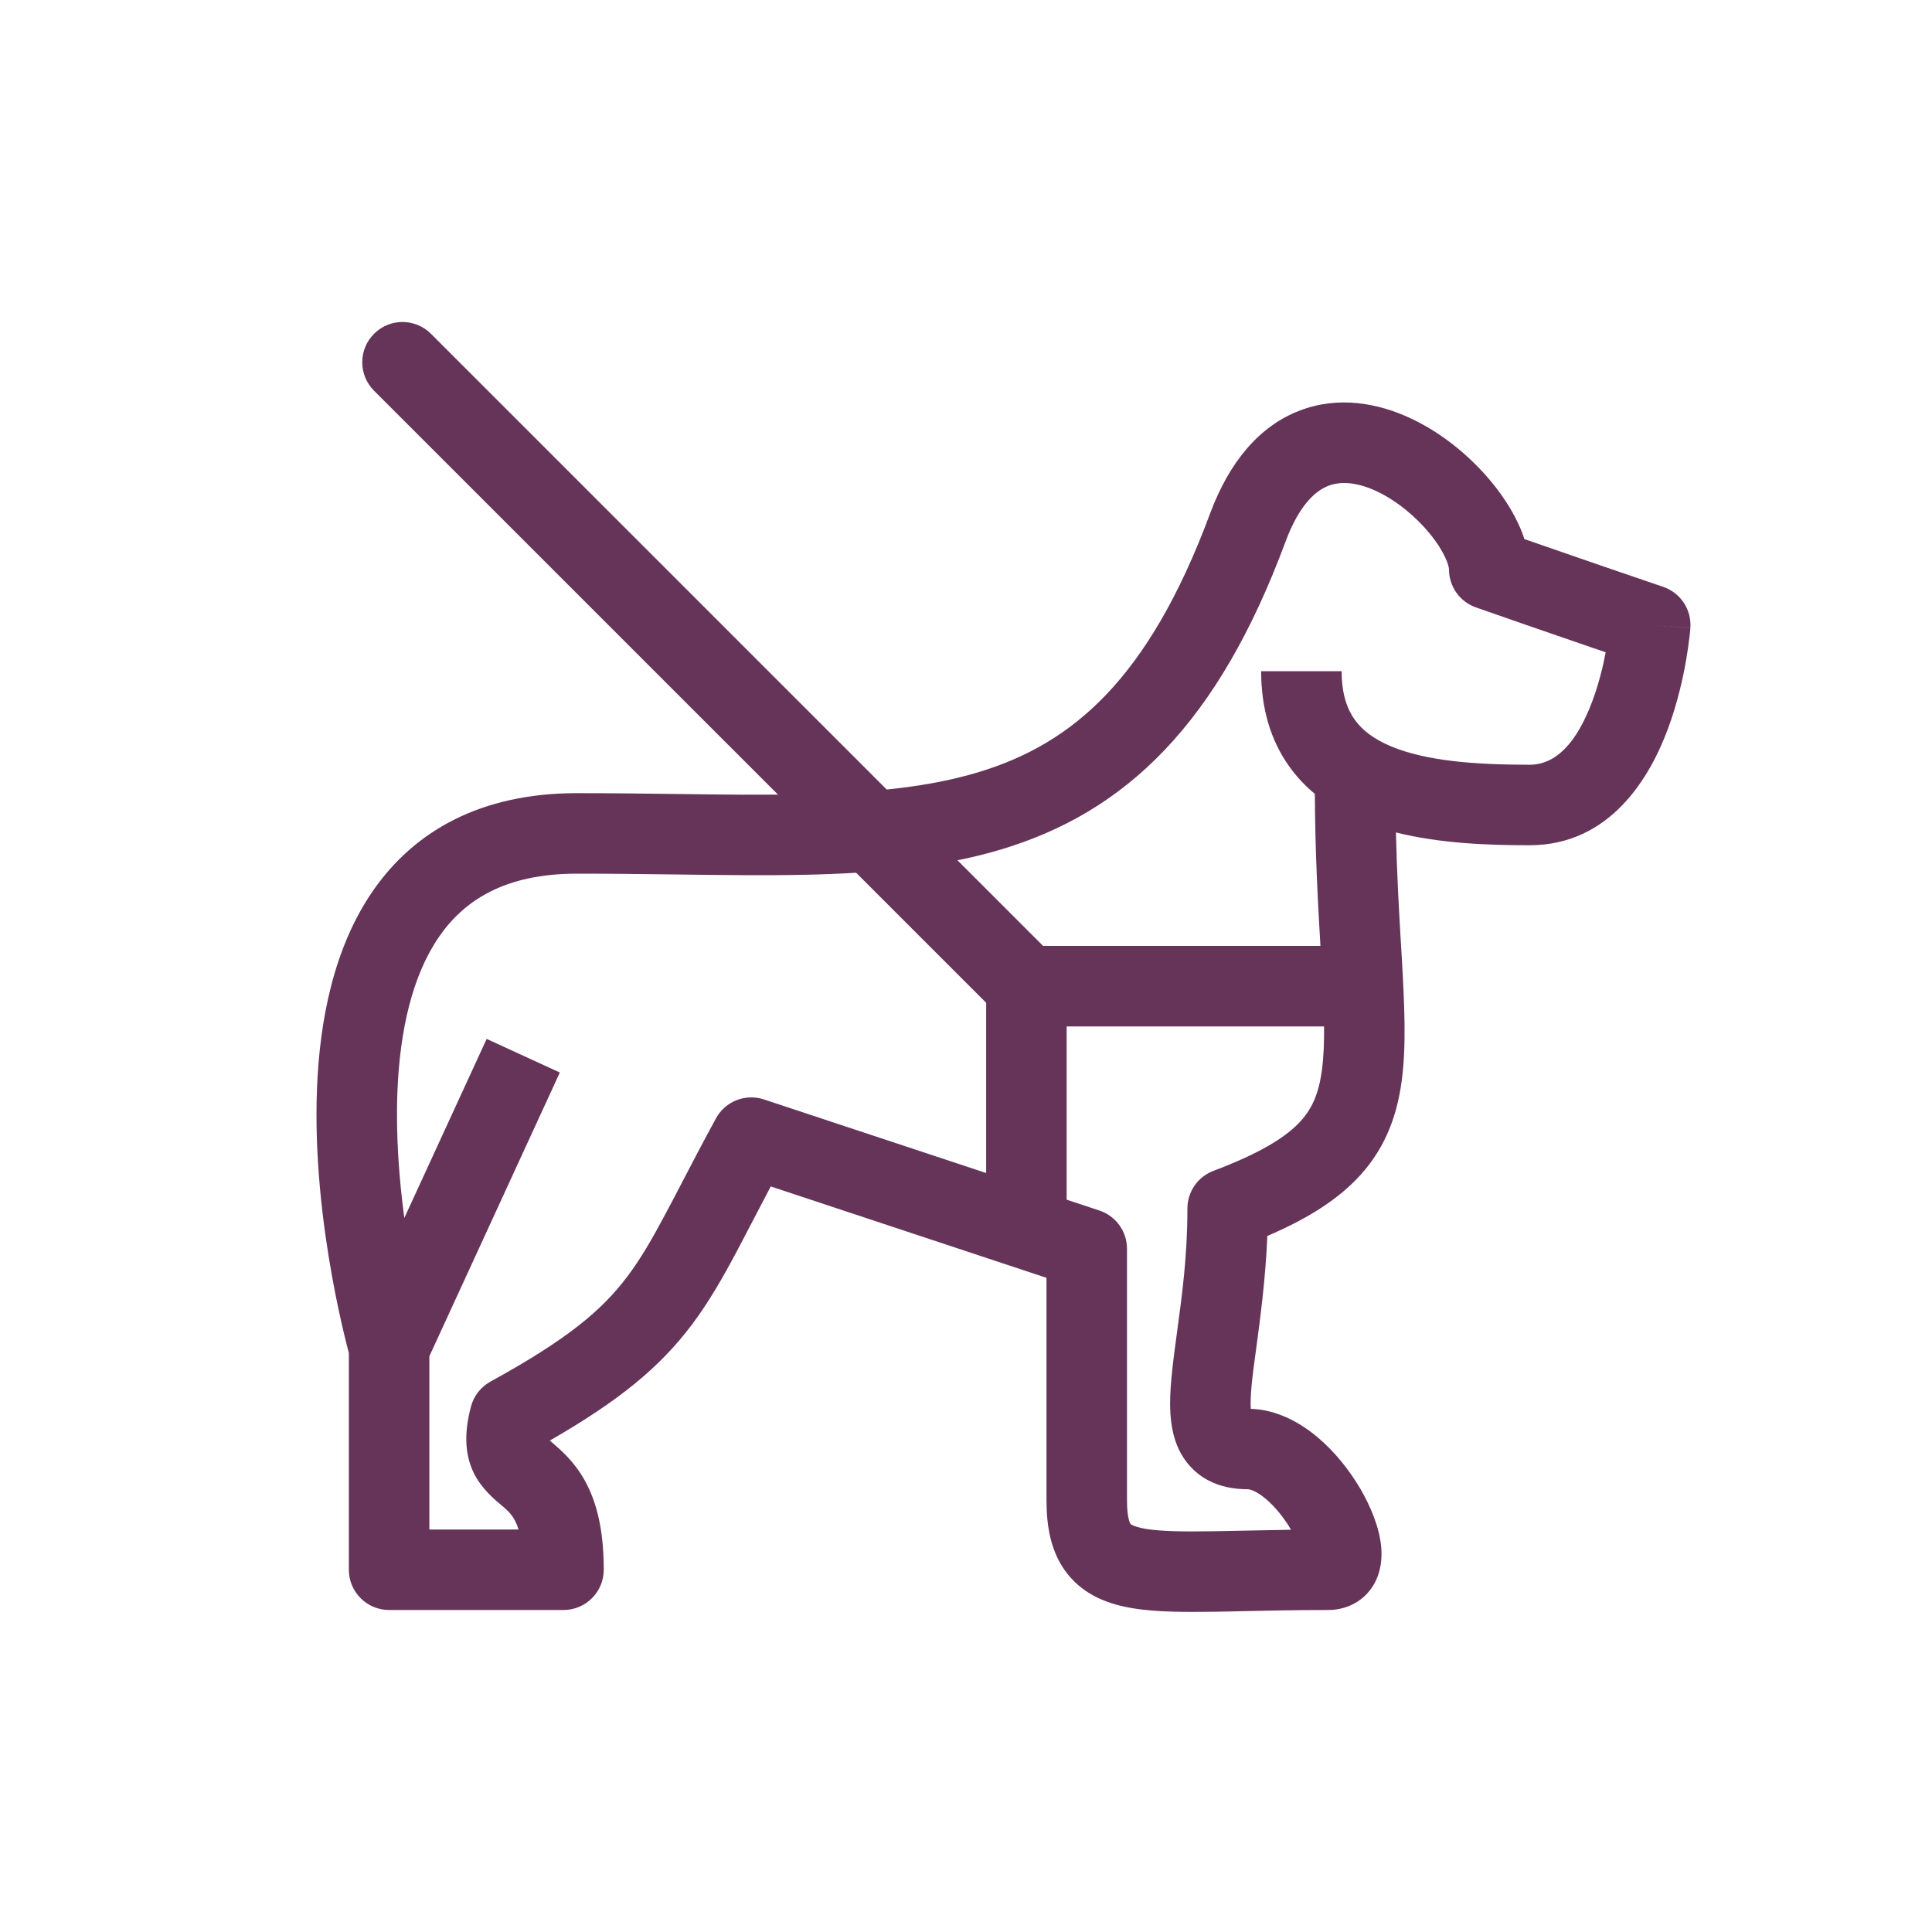
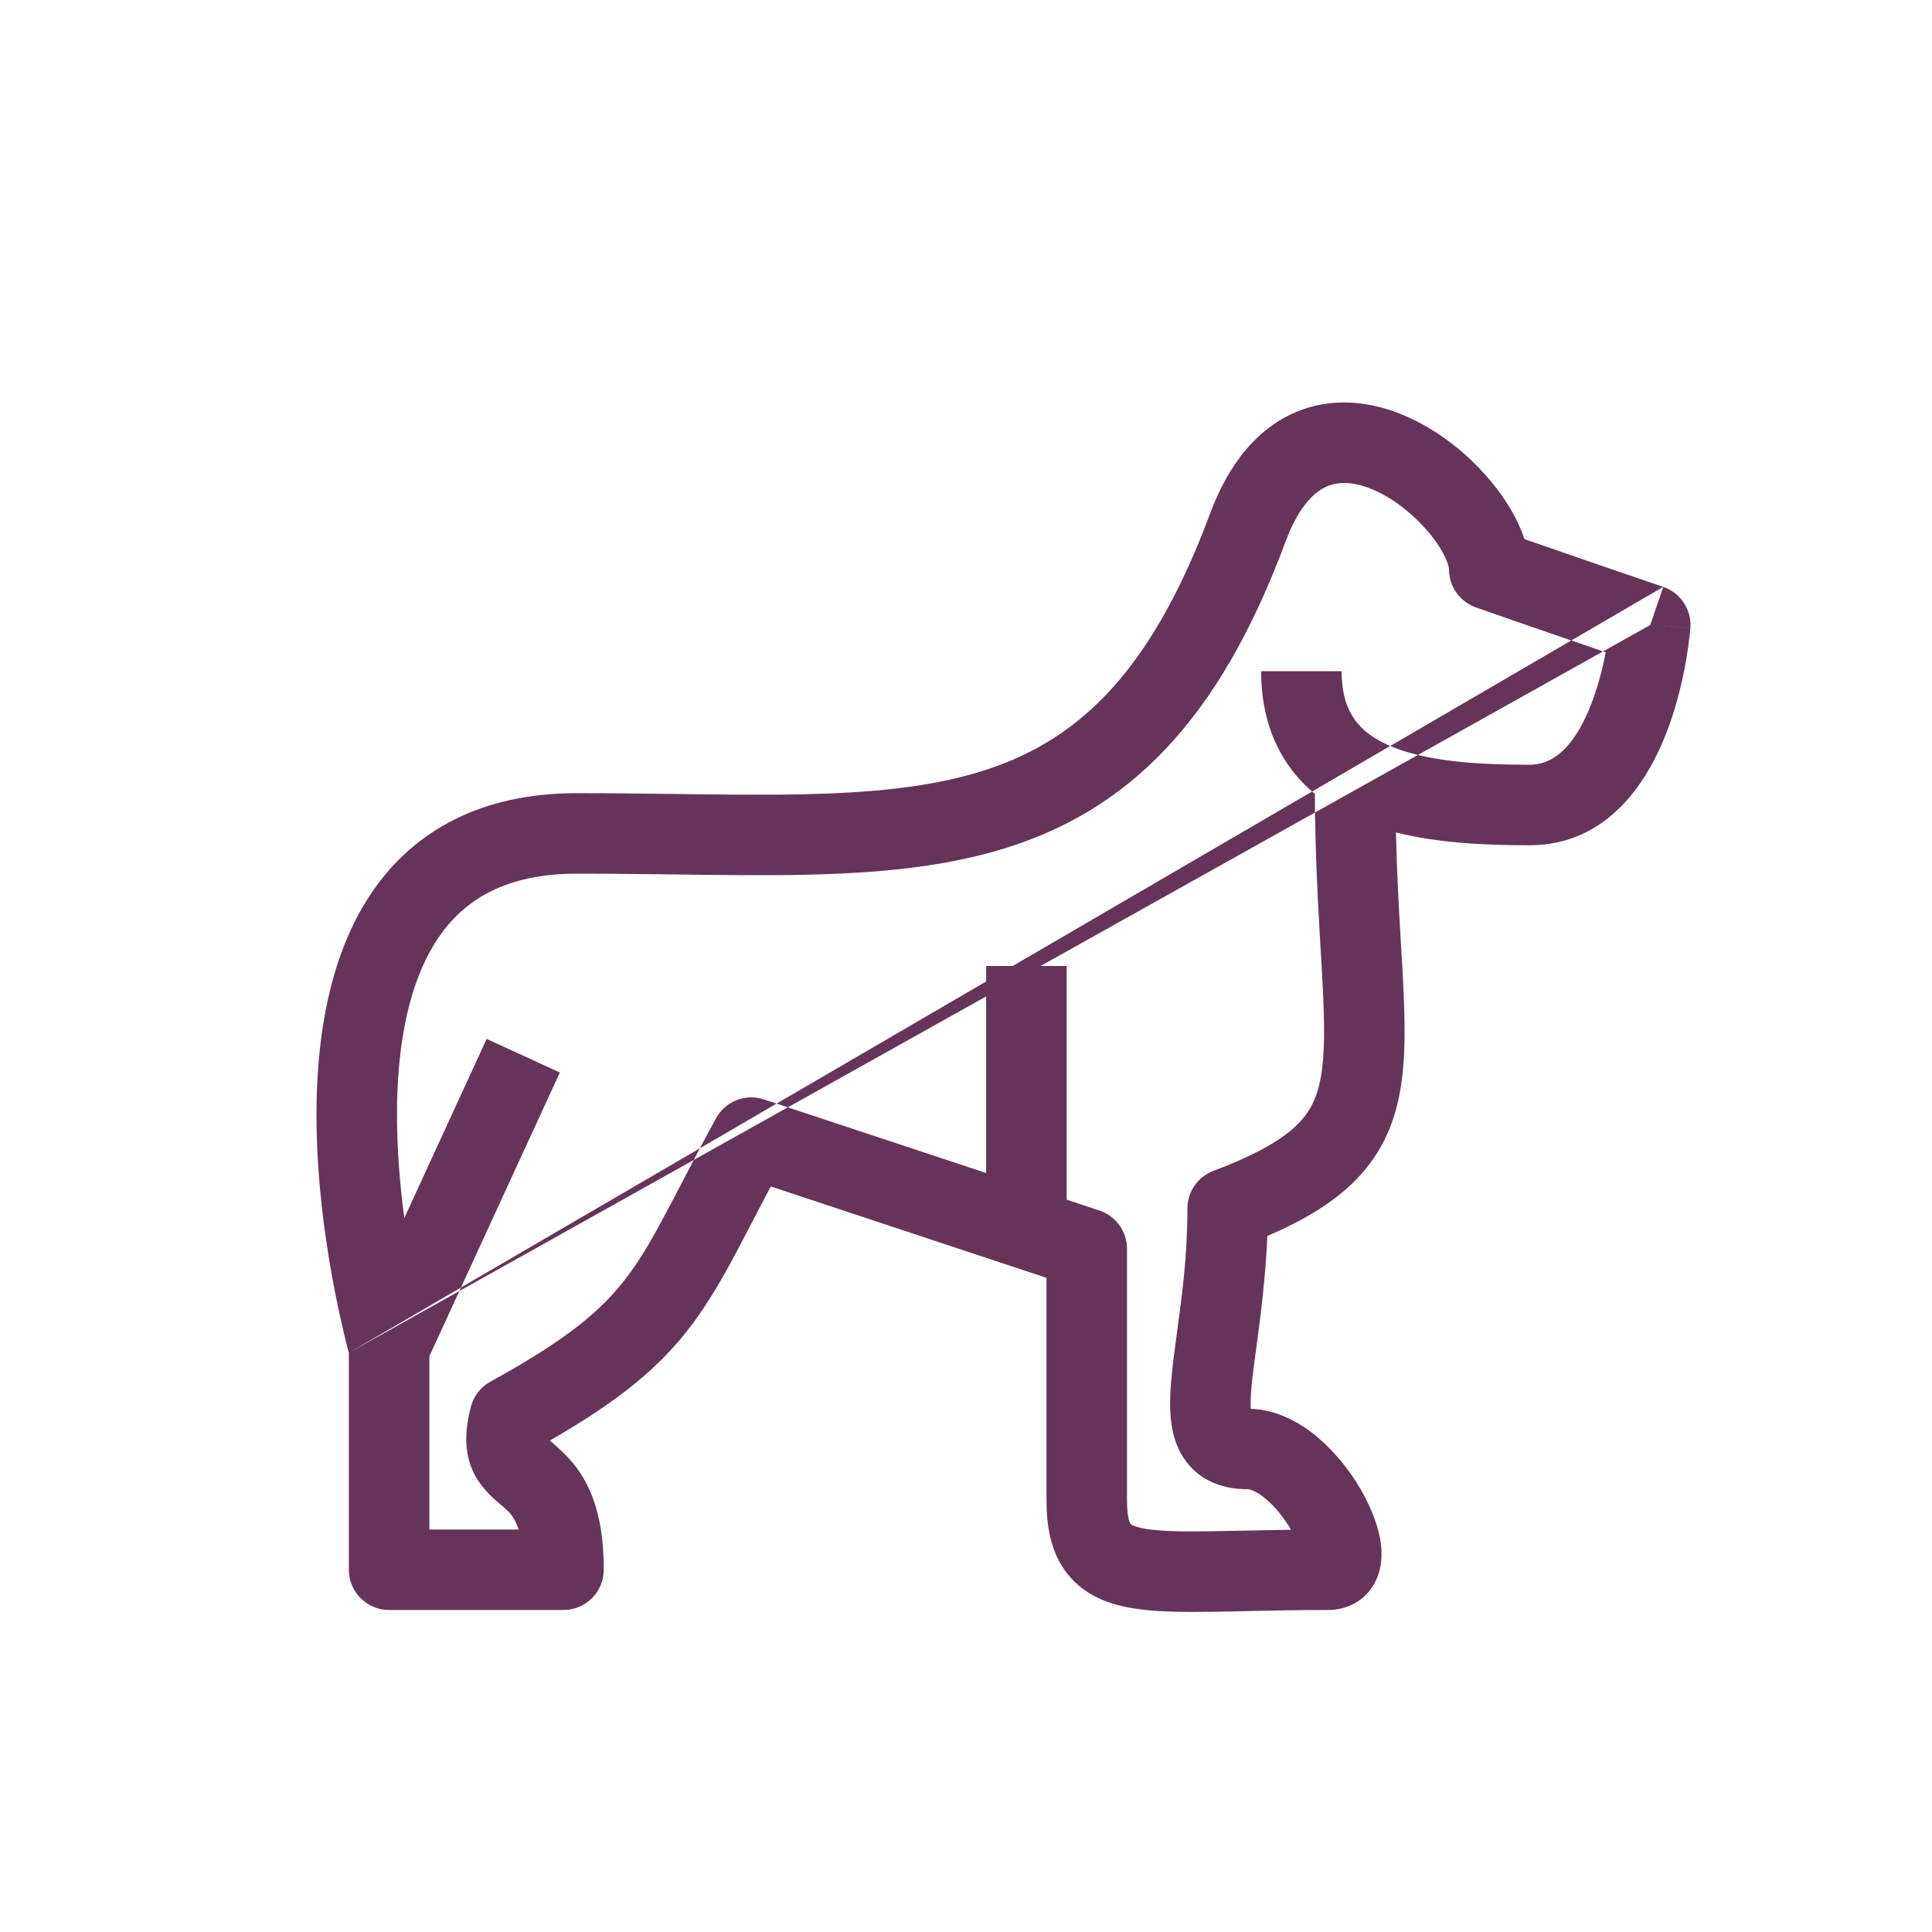
<svg xmlns="http://www.w3.org/2000/svg" width="30" height="30" viewBox="0 0 30 30" fill="none">
-   <path fill-rule="evenodd" clip-rule="evenodd" d="M22.202 8.287C22.441 8.579 22.5 8.789 22.5 8.842C22.5 9.107 22.667 9.343 22.916 9.431C23.299 9.566 23.926 9.783 24.456 9.965C24.629 10.025 24.792 10.081 24.933 10.129C24.891 10.352 24.825 10.621 24.727 10.884C24.48 11.547 24.154 11.875 23.75 11.875C22.916 11.875 22.146 11.819 21.597 11.588C21.335 11.478 21.154 11.34 21.036 11.175C20.921 11.014 20.833 10.782 20.833 10.422H19.583C19.583 11 19.73 11.496 20.019 11.901C20.136 12.065 20.27 12.206 20.417 12.327C20.421 13.275 20.468 14.07 20.506 14.731C20.511 14.803 20.515 14.873 20.519 14.942C20.562 15.692 20.582 16.211 20.526 16.62C20.475 16.999 20.364 17.241 20.157 17.45C19.929 17.681 19.541 17.917 18.842 18.181C18.599 18.273 18.438 18.506 18.438 18.766C18.438 19.504 18.355 20.108 18.281 20.654C18.245 20.921 18.21 21.174 18.188 21.421C18.16 21.741 18.142 22.152 18.299 22.494C18.39 22.691 18.538 22.865 18.751 22.981C18.954 23.091 19.172 23.125 19.375 23.125C19.404 23.125 19.5 23.144 19.652 23.272C19.797 23.393 19.939 23.568 20.046 23.752L20.047 23.754C19.779 23.758 19.53 23.763 19.303 23.768C19.138 23.772 18.984 23.775 18.843 23.777C18.354 23.785 18.026 23.778 17.796 23.741C17.686 23.723 17.623 23.701 17.588 23.684C17.572 23.677 17.564 23.671 17.56 23.668C17.557 23.666 17.555 23.663 17.555 23.663C17.554 23.662 17.5 23.593 17.5 23.296V19.391C17.5 19.121 17.327 18.882 17.072 18.797L11.863 17.072C11.577 16.977 11.263 17.1 11.118 17.365C10.914 17.739 10.736 18.081 10.58 18.381C10.493 18.549 10.412 18.703 10.338 18.841C10.124 19.244 9.946 19.55 9.741 19.822C9.348 20.344 8.816 20.794 7.615 21.454C7.465 21.537 7.355 21.678 7.312 21.845C7.218 22.205 7.201 22.554 7.358 22.875C7.478 23.118 7.688 23.292 7.781 23.369C7.793 23.378 7.803 23.387 7.81 23.393C7.905 23.475 7.962 23.536 8.01 23.64C8.024 23.669 8.038 23.705 8.052 23.75H6.667V21.06L8.693 16.654L7.557 16.132L6.278 18.913C6.198 18.313 6.145 17.631 6.171 16.956C6.208 16.008 6.4 15.15 6.819 14.544C7.21 13.978 7.844 13.566 8.958 13.566C9.462 13.566 9.959 13.572 10.441 13.578C11.173 13.588 11.872 13.597 12.515 13.583C13.599 13.559 14.617 13.469 15.549 13.189C16.493 12.905 17.342 12.427 18.088 11.642C18.827 10.865 19.441 9.813 19.961 8.412C20.182 7.817 20.445 7.614 20.626 7.544C20.816 7.47 21.068 7.484 21.376 7.628C21.683 7.772 21.982 8.018 22.202 8.287ZM5.417 21.007V24.375C5.417 24.72 5.697 25 6.042 25H8.75C9.095 25 9.375 24.72 9.375 24.375C9.375 23.846 9.295 23.439 9.144 23.114C8.989 22.779 8.781 22.581 8.63 22.449C8.59 22.415 8.56 22.389 8.538 22.369C9.612 21.751 10.242 21.234 10.74 20.574C11.004 20.223 11.22 19.846 11.442 19.429C11.527 19.269 11.612 19.106 11.701 18.934C11.785 18.773 11.873 18.605 11.968 18.423L16.25 19.842V23.296C16.25 23.695 16.313 24.109 16.576 24.44C16.847 24.782 17.234 24.915 17.595 24.974C17.95 25.032 18.384 25.034 18.862 25.027C19.017 25.025 19.178 25.021 19.347 25.017C19.725 25.009 20.144 25 20.625 25C20.881 25 21.153 24.889 21.318 24.628C21.454 24.411 21.46 24.178 21.448 24.03C21.422 23.723 21.285 23.396 21.126 23.122C20.96 22.838 20.73 22.544 20.455 22.314C20.197 22.098 19.841 21.89 19.422 21.876L19.422 21.874C19.417 21.792 19.42 21.681 19.433 21.532C19.447 21.374 19.474 21.174 19.506 20.941C19.57 20.464 19.652 19.852 19.679 19.192C20.25 18.947 20.706 18.673 21.047 18.328C21.485 17.884 21.686 17.37 21.765 16.788C21.84 16.238 21.808 15.592 21.767 14.87C21.763 14.801 21.758 14.731 21.754 14.659C21.724 14.149 21.691 13.579 21.676 12.926C22.355 13.097 23.103 13.125 23.75 13.125C25.013 13.125 25.625 12.055 25.898 11.321C26.046 10.924 26.133 10.534 26.182 10.249C26.207 10.105 26.223 9.984 26.233 9.898C26.239 9.854 26.242 9.82 26.244 9.795L26.247 9.765L26.248 9.756L26.248 9.753L26.248 9.752C26.248 9.752 26.248 9.751 25.625 9.705L25.827 9.113L25.543 9.016C25.368 8.957 25.127 8.874 24.862 8.783C24.47 8.648 24.027 8.495 23.671 8.371C23.566 8.049 23.373 7.745 23.169 7.496C22.849 7.104 22.406 6.73 21.905 6.496C21.406 6.262 20.786 6.141 20.175 6.378C19.555 6.618 19.089 7.17 18.789 7.977C18.308 9.273 17.77 10.162 17.182 10.781C16.6 11.392 15.947 11.764 15.188 11.992C14.418 12.224 13.533 12.31 12.488 12.333C11.858 12.347 11.204 12.338 10.496 12.329C10.011 12.323 9.502 12.316 8.958 12.316C7.469 12.316 6.435 12.901 5.791 13.833C5.176 14.723 4.963 15.86 4.922 16.908C4.881 17.967 5.012 19.013 5.15 19.786C5.219 20.174 5.291 20.498 5.346 20.726C5.373 20.84 5.396 20.931 5.413 20.994C5.414 20.998 5.415 21.003 5.417 21.007ZM25.625 9.705L25.827 9.113C26.096 9.205 26.269 9.467 26.248 9.751L25.625 9.705Z" fill="#663459" />
-   <path fill-rule="evenodd" clip-rule="evenodd" d="M5.808 5.183C5.564 5.427 5.564 5.823 5.808 6.067L15.496 15.754C15.613 15.872 15.772 15.938 15.938 15.938H20.625C20.97 15.938 21.25 15.658 21.25 15.312C21.25 14.967 20.97 14.688 20.625 14.688H16.197L6.692 5.183C6.448 4.939 6.052 4.939 5.808 5.183Z" fill="#663459" />
+   <path fill-rule="evenodd" clip-rule="evenodd" d="M22.202 8.287C22.441 8.579 22.5 8.789 22.5 8.842C22.5 9.107 22.667 9.343 22.916 9.431C23.299 9.566 23.926 9.783 24.456 9.965C24.629 10.025 24.792 10.081 24.933 10.129C24.891 10.352 24.825 10.621 24.727 10.884C24.48 11.547 24.154 11.875 23.75 11.875C22.916 11.875 22.146 11.819 21.597 11.588C21.335 11.478 21.154 11.34 21.036 11.175C20.921 11.014 20.833 10.782 20.833 10.422H19.583C19.583 11 19.73 11.496 20.019 11.901C20.136 12.065 20.27 12.206 20.417 12.327C20.421 13.275 20.468 14.07 20.506 14.731C20.511 14.803 20.515 14.873 20.519 14.942C20.562 15.692 20.582 16.211 20.526 16.62C20.475 16.999 20.364 17.241 20.157 17.45C19.929 17.681 19.541 17.917 18.842 18.181C18.599 18.273 18.438 18.506 18.438 18.766C18.438 19.504 18.355 20.108 18.281 20.654C18.245 20.921 18.21 21.174 18.188 21.421C18.16 21.741 18.142 22.152 18.299 22.494C18.39 22.691 18.538 22.865 18.751 22.981C18.954 23.091 19.172 23.125 19.375 23.125C19.404 23.125 19.5 23.144 19.652 23.272C19.797 23.393 19.939 23.568 20.046 23.752L20.047 23.754C19.779 23.758 19.53 23.763 19.303 23.768C19.138 23.772 18.984 23.775 18.843 23.777C18.354 23.785 18.026 23.778 17.796 23.741C17.686 23.723 17.623 23.701 17.588 23.684C17.572 23.677 17.564 23.671 17.56 23.668C17.557 23.666 17.555 23.663 17.555 23.663C17.554 23.662 17.5 23.593 17.5 23.296V19.391C17.5 19.121 17.327 18.882 17.072 18.797L11.863 17.072C11.577 16.977 11.263 17.1 11.118 17.365C10.914 17.739 10.736 18.081 10.58 18.381C10.493 18.549 10.412 18.703 10.338 18.841C10.124 19.244 9.946 19.55 9.741 19.822C9.348 20.344 8.816 20.794 7.615 21.454C7.465 21.537 7.355 21.678 7.312 21.845C7.218 22.205 7.201 22.554 7.358 22.875C7.478 23.118 7.688 23.292 7.781 23.369C7.793 23.378 7.803 23.387 7.81 23.393C7.905 23.475 7.962 23.536 8.01 23.64C8.024 23.669 8.038 23.705 8.052 23.75H6.667V21.06L8.693 16.654L7.557 16.132L6.278 18.913C6.198 18.313 6.145 17.631 6.171 16.956C6.208 16.008 6.4 15.15 6.819 14.544C7.21 13.978 7.844 13.566 8.958 13.566C9.462 13.566 9.959 13.572 10.441 13.578C11.173 13.588 11.872 13.597 12.515 13.583C13.599 13.559 14.617 13.469 15.549 13.189C16.493 12.905 17.342 12.427 18.088 11.642C18.827 10.865 19.441 9.813 19.961 8.412C20.182 7.817 20.445 7.614 20.626 7.544C20.816 7.47 21.068 7.484 21.376 7.628C21.683 7.772 21.982 8.018 22.202 8.287ZM5.417 21.007V24.375C5.417 24.72 5.697 25 6.042 25H8.75C9.095 25 9.375 24.72 9.375 24.375C9.375 23.846 9.295 23.439 9.144 23.114C8.989 22.779 8.781 22.581 8.63 22.449C8.59 22.415 8.56 22.389 8.538 22.369C9.612 21.751 10.242 21.234 10.74 20.574C11.004 20.223 11.22 19.846 11.442 19.429C11.527 19.269 11.612 19.106 11.701 18.934C11.785 18.773 11.873 18.605 11.968 18.423L16.25 19.842V23.296C16.25 23.695 16.313 24.109 16.576 24.44C16.847 24.782 17.234 24.915 17.595 24.974C17.95 25.032 18.384 25.034 18.862 25.027C19.017 25.025 19.178 25.021 19.347 25.017C19.725 25.009 20.144 25 20.625 25C20.881 25 21.153 24.889 21.318 24.628C21.454 24.411 21.46 24.178 21.448 24.03C21.422 23.723 21.285 23.396 21.126 23.122C20.96 22.838 20.73 22.544 20.455 22.314C20.197 22.098 19.841 21.89 19.422 21.876L19.422 21.874C19.417 21.792 19.42 21.681 19.433 21.532C19.447 21.374 19.474 21.174 19.506 20.941C19.57 20.464 19.652 19.852 19.679 19.192C20.25 18.947 20.706 18.673 21.047 18.328C21.485 17.884 21.686 17.37 21.765 16.788C21.84 16.238 21.808 15.592 21.767 14.87C21.763 14.801 21.758 14.731 21.754 14.659C21.724 14.149 21.691 13.579 21.676 12.926C22.355 13.097 23.103 13.125 23.75 13.125C25.013 13.125 25.625 12.055 25.898 11.321C26.046 10.924 26.133 10.534 26.182 10.249C26.207 10.105 26.223 9.984 26.233 9.898C26.239 9.854 26.242 9.82 26.244 9.795L26.247 9.765L26.248 9.756L26.248 9.753L26.248 9.752C26.248 9.752 26.248 9.751 25.625 9.705L25.827 9.113L25.543 9.016C25.368 8.957 25.127 8.874 24.862 8.783C24.47 8.648 24.027 8.495 23.671 8.371C23.566 8.049 23.373 7.745 23.169 7.496C22.849 7.104 22.406 6.73 21.905 6.496C21.406 6.262 20.786 6.141 20.175 6.378C19.555 6.618 19.089 7.17 18.789 7.977C18.308 9.273 17.77 10.162 17.182 10.781C16.6 11.392 15.947 11.764 15.188 11.992C14.418 12.224 13.533 12.31 12.488 12.333C11.858 12.347 11.204 12.338 10.496 12.329C10.011 12.323 9.502 12.316 8.958 12.316C7.469 12.316 6.435 12.901 5.791 13.833C5.176 14.723 4.963 15.86 4.922 16.908C4.881 17.967 5.012 19.013 5.15 19.786C5.219 20.174 5.291 20.498 5.346 20.726C5.373 20.84 5.396 20.931 5.413 20.994C5.414 20.998 5.415 21.003 5.417 21.007ZL25.827 9.113C26.096 9.205 26.269 9.467 26.248 9.751L25.625 9.705Z" fill="#663459" />
  <path fill-rule="evenodd" clip-rule="evenodd" d="M16.563 19.062V15H15.313V19.062H16.563Z" fill="#663459" />
</svg>